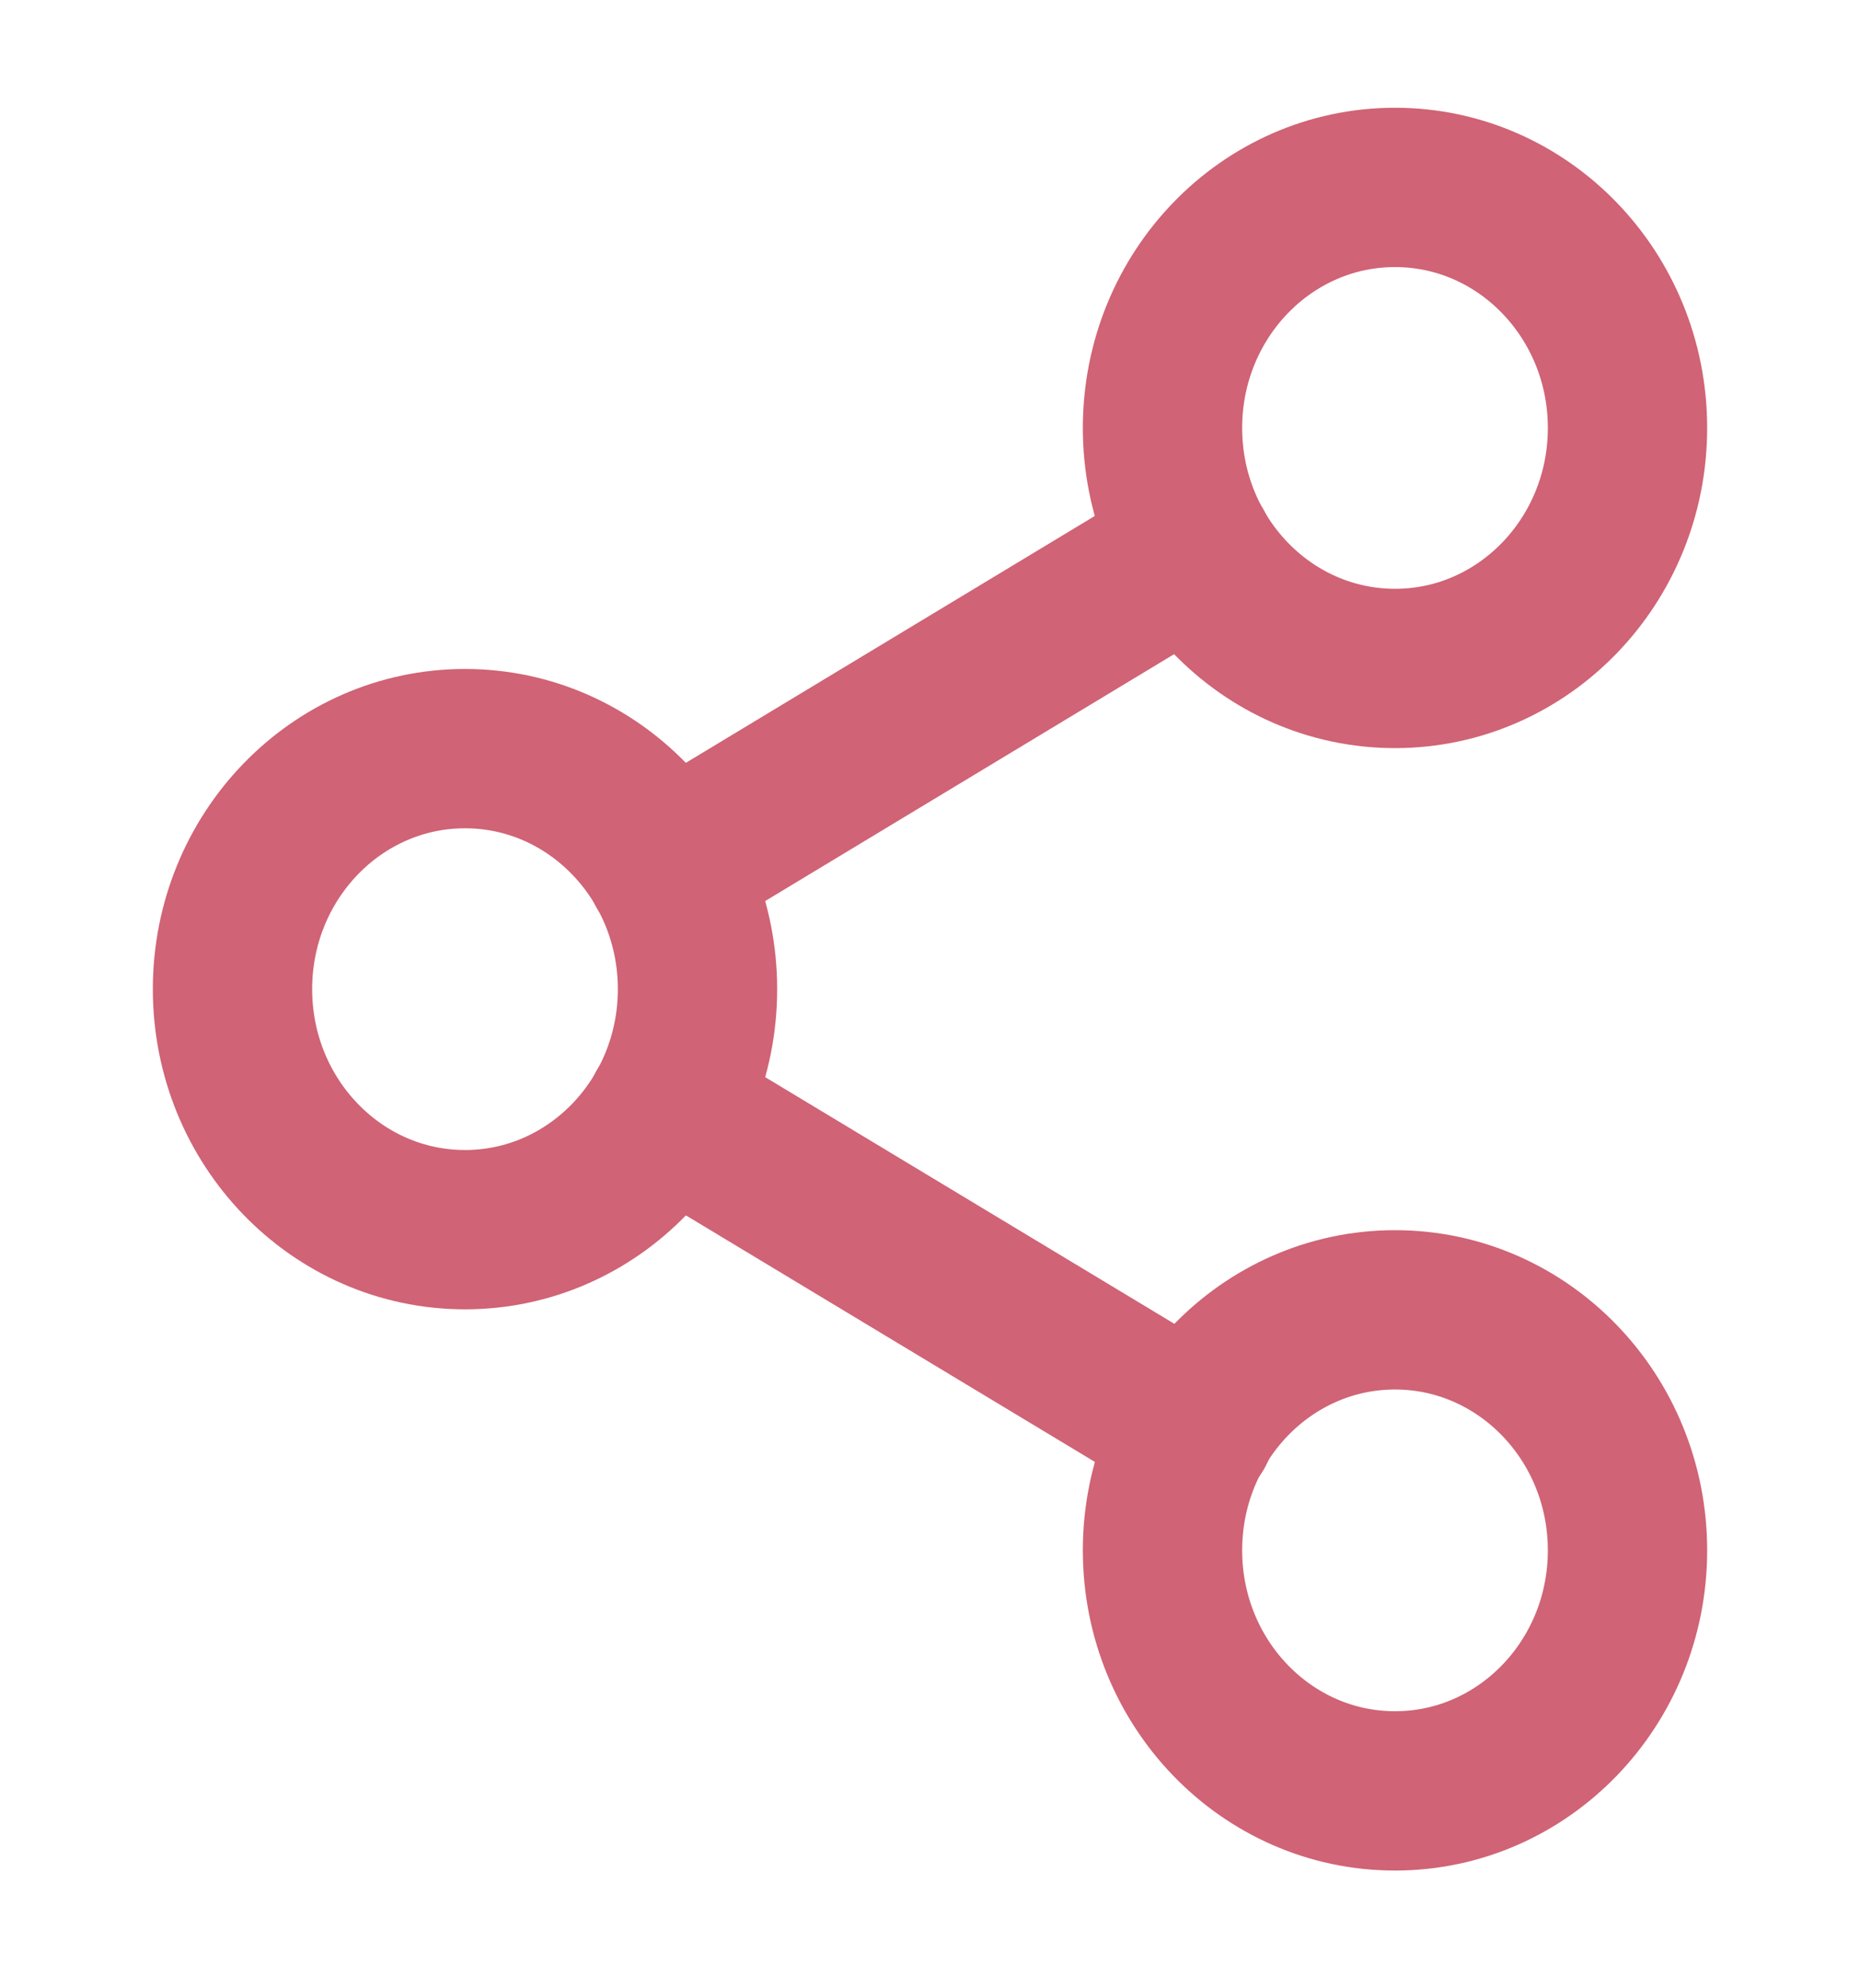
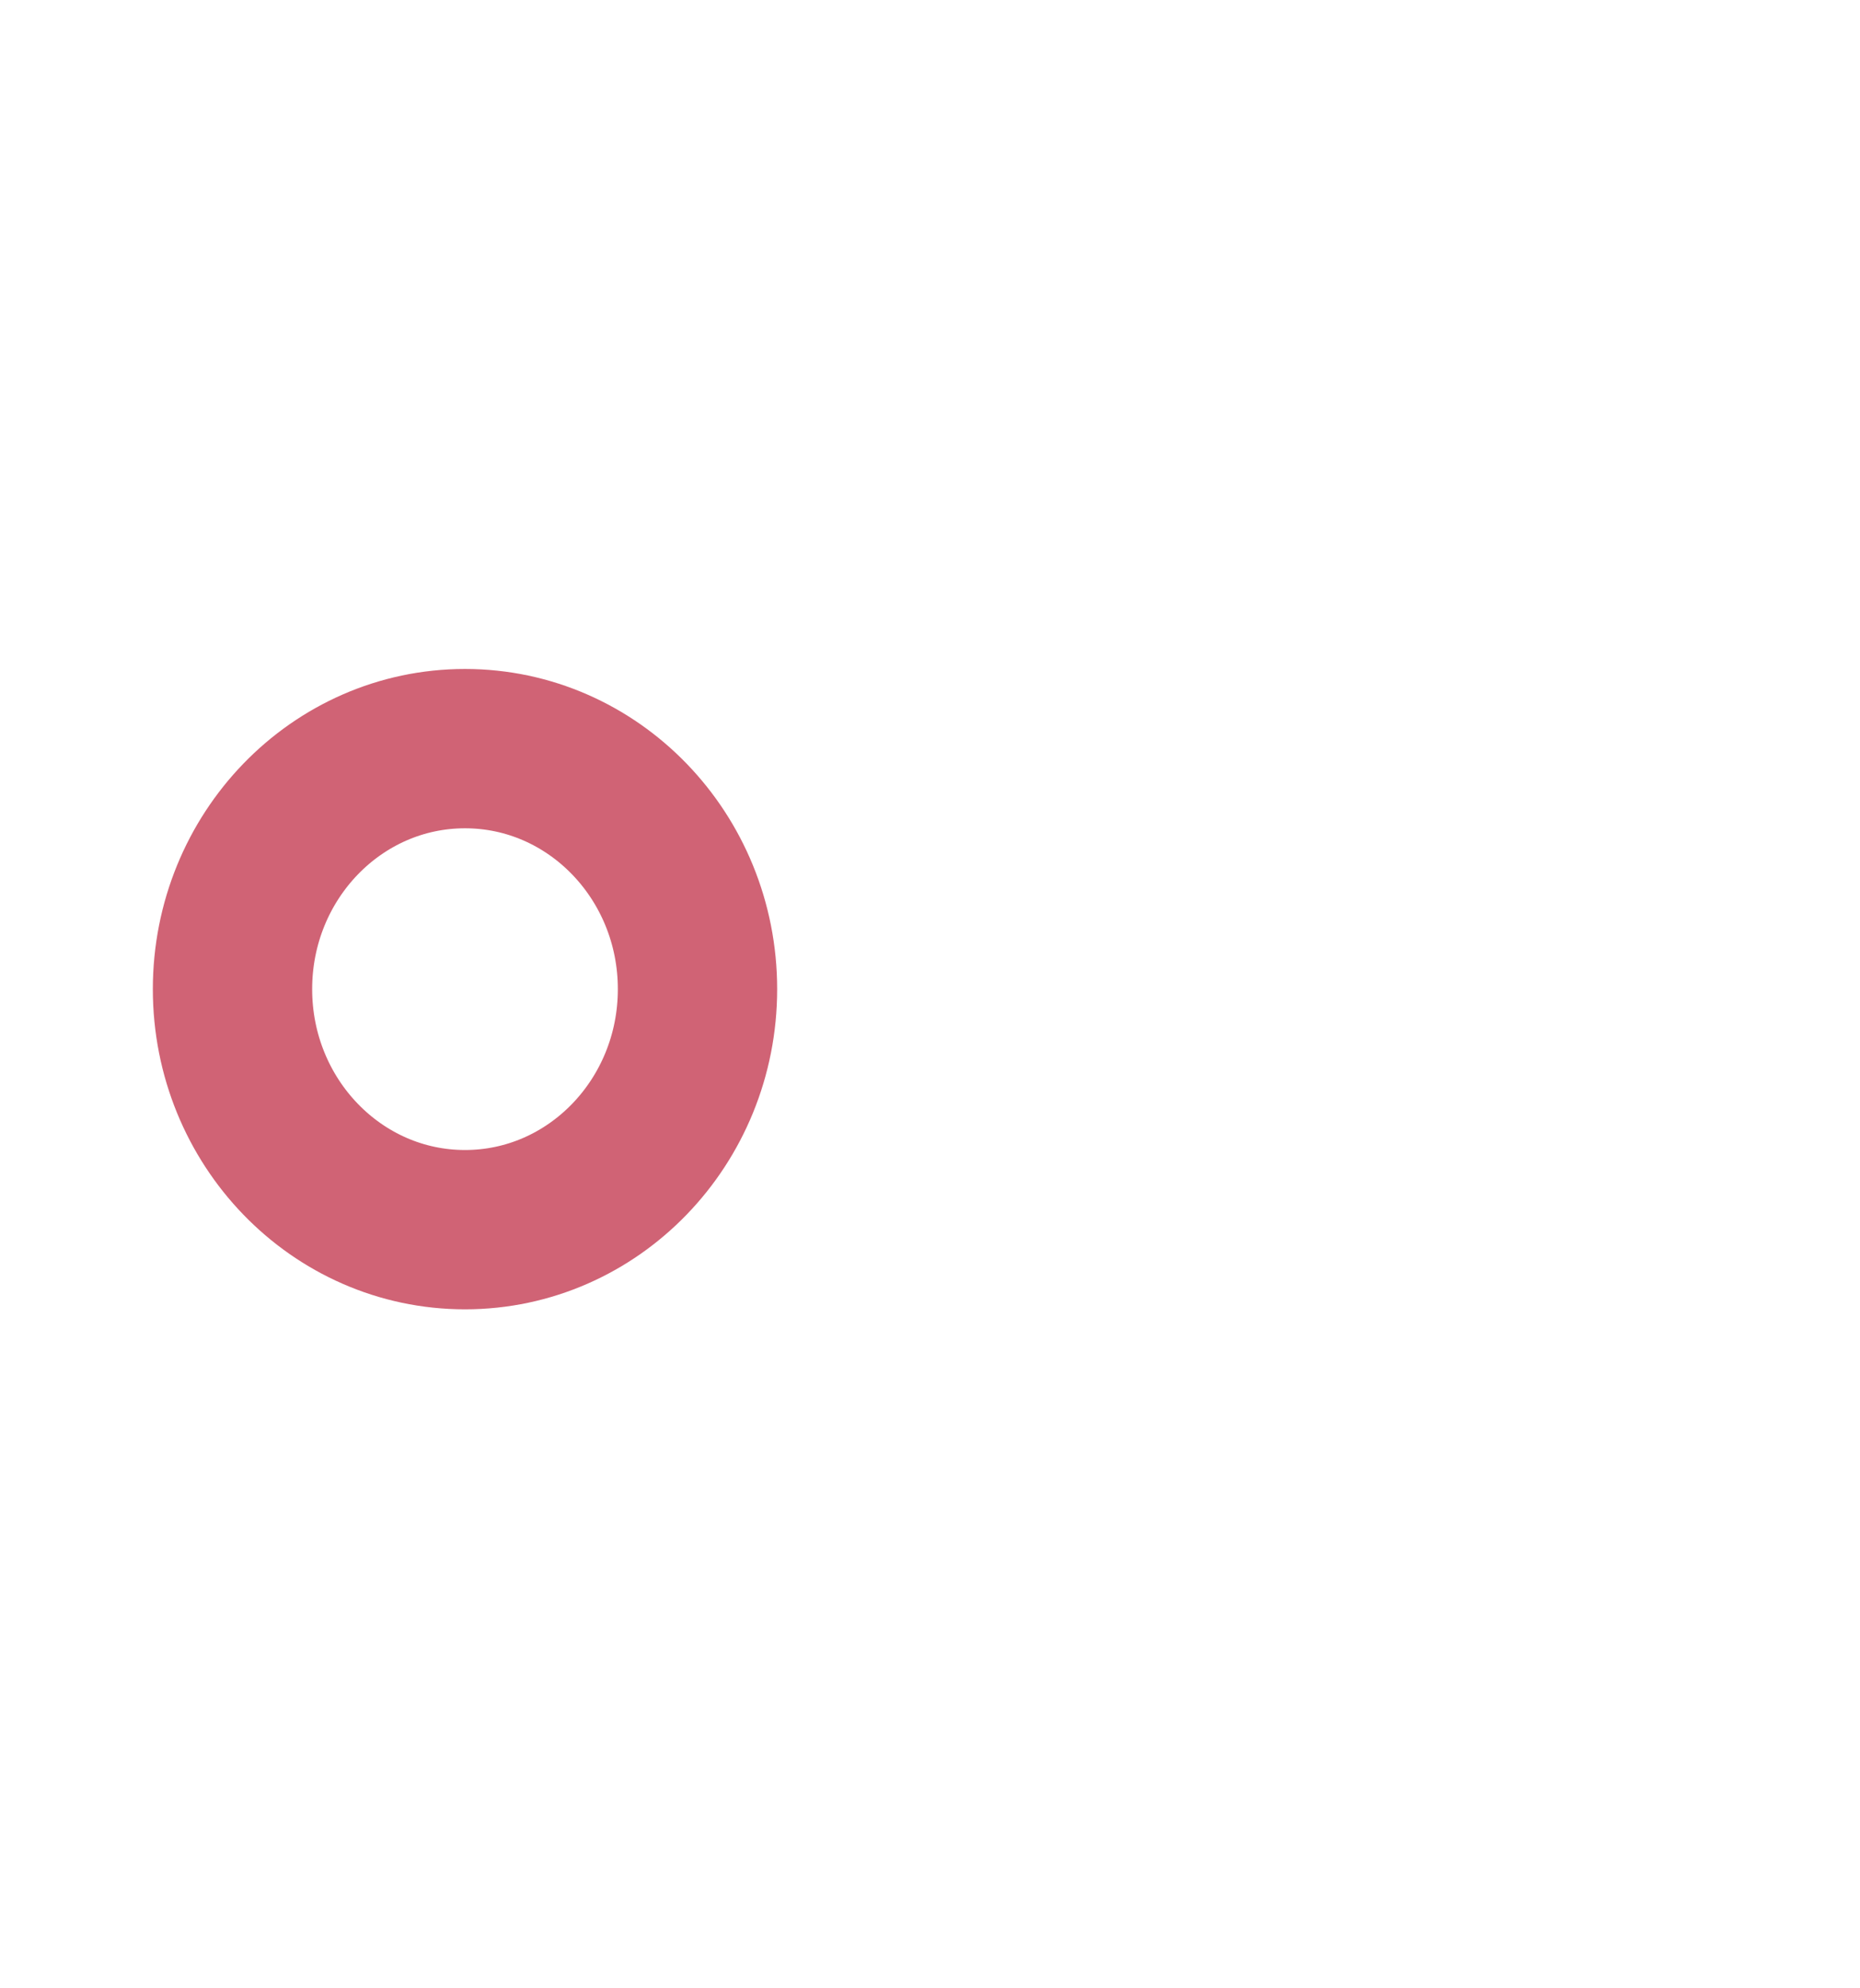
<svg xmlns="http://www.w3.org/2000/svg" width="29" height="31" viewBox="0 0 29 31" fill="none">
-   <path d="M21.75 10.422C23.752 10.422 25.375 8.743 25.375 6.672C25.375 4.601 23.752 2.922 21.75 2.922C19.748 2.922 18.125 4.601 18.125 6.672C18.125 8.743 19.748 10.422 21.75 10.422Z" stroke="#D06375" stroke-width="2.484" stroke-linecap="round" stroke-linejoin="round" />
  <path d="M7.25 19.172C9.252 19.172 10.875 17.493 10.875 15.422C10.875 13.351 9.252 11.672 7.25 11.672C5.248 11.672 3.625 13.351 3.625 15.422C3.625 17.493 5.248 19.172 7.25 19.172Z" stroke="#D06375" stroke-width="2.484" stroke-linecap="round" stroke-linejoin="round" />
-   <path d="M21.75 27.922C23.752 27.922 25.375 26.243 25.375 24.172C25.375 22.101 23.752 20.422 21.75 20.422C19.748 20.422 18.125 22.101 18.125 24.172C18.125 26.243 19.748 27.922 21.75 27.922Z" stroke="#D06375" stroke-width="2.484" stroke-linecap="round" stroke-linejoin="round" />
-   <path d="M10.379 17.309L18.632 22.284" stroke="#D06375" stroke-width="2.484" stroke-linecap="round" stroke-linejoin="round" />
-   <path d="M18.62 8.559L10.379 13.534" stroke="#D06375" stroke-width="2.484" stroke-linecap="round" stroke-linejoin="round" />
</svg>